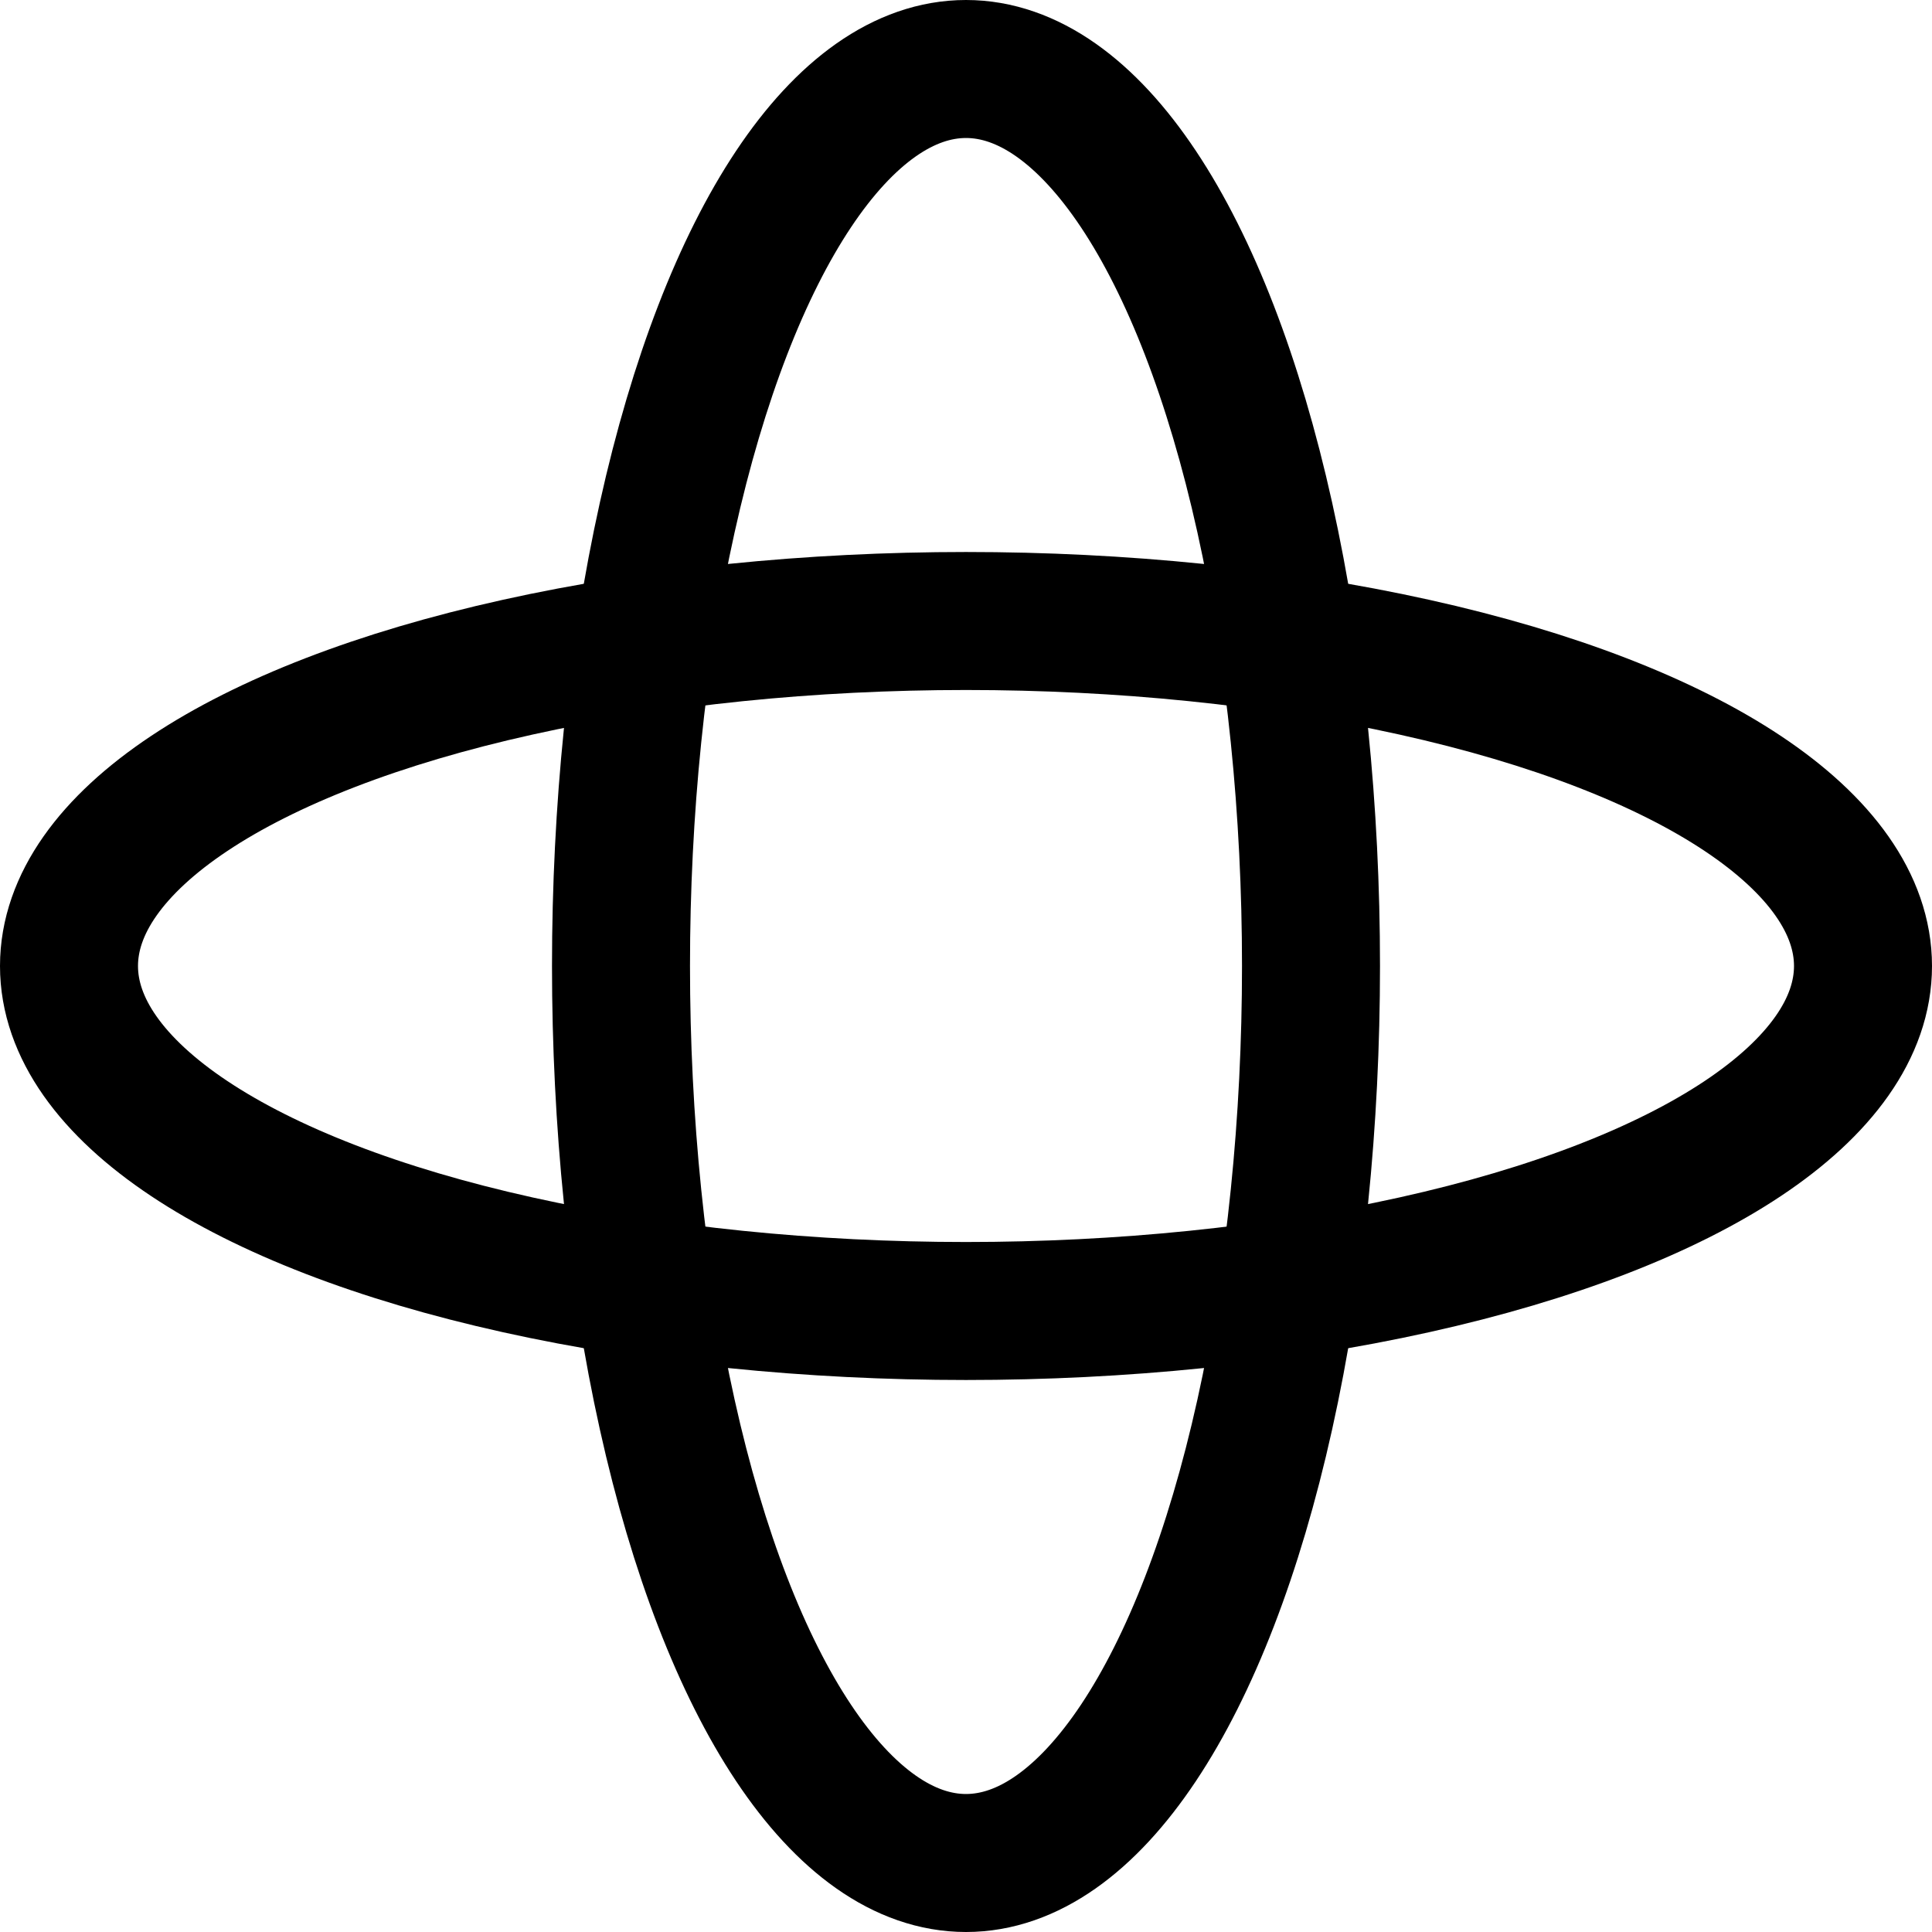
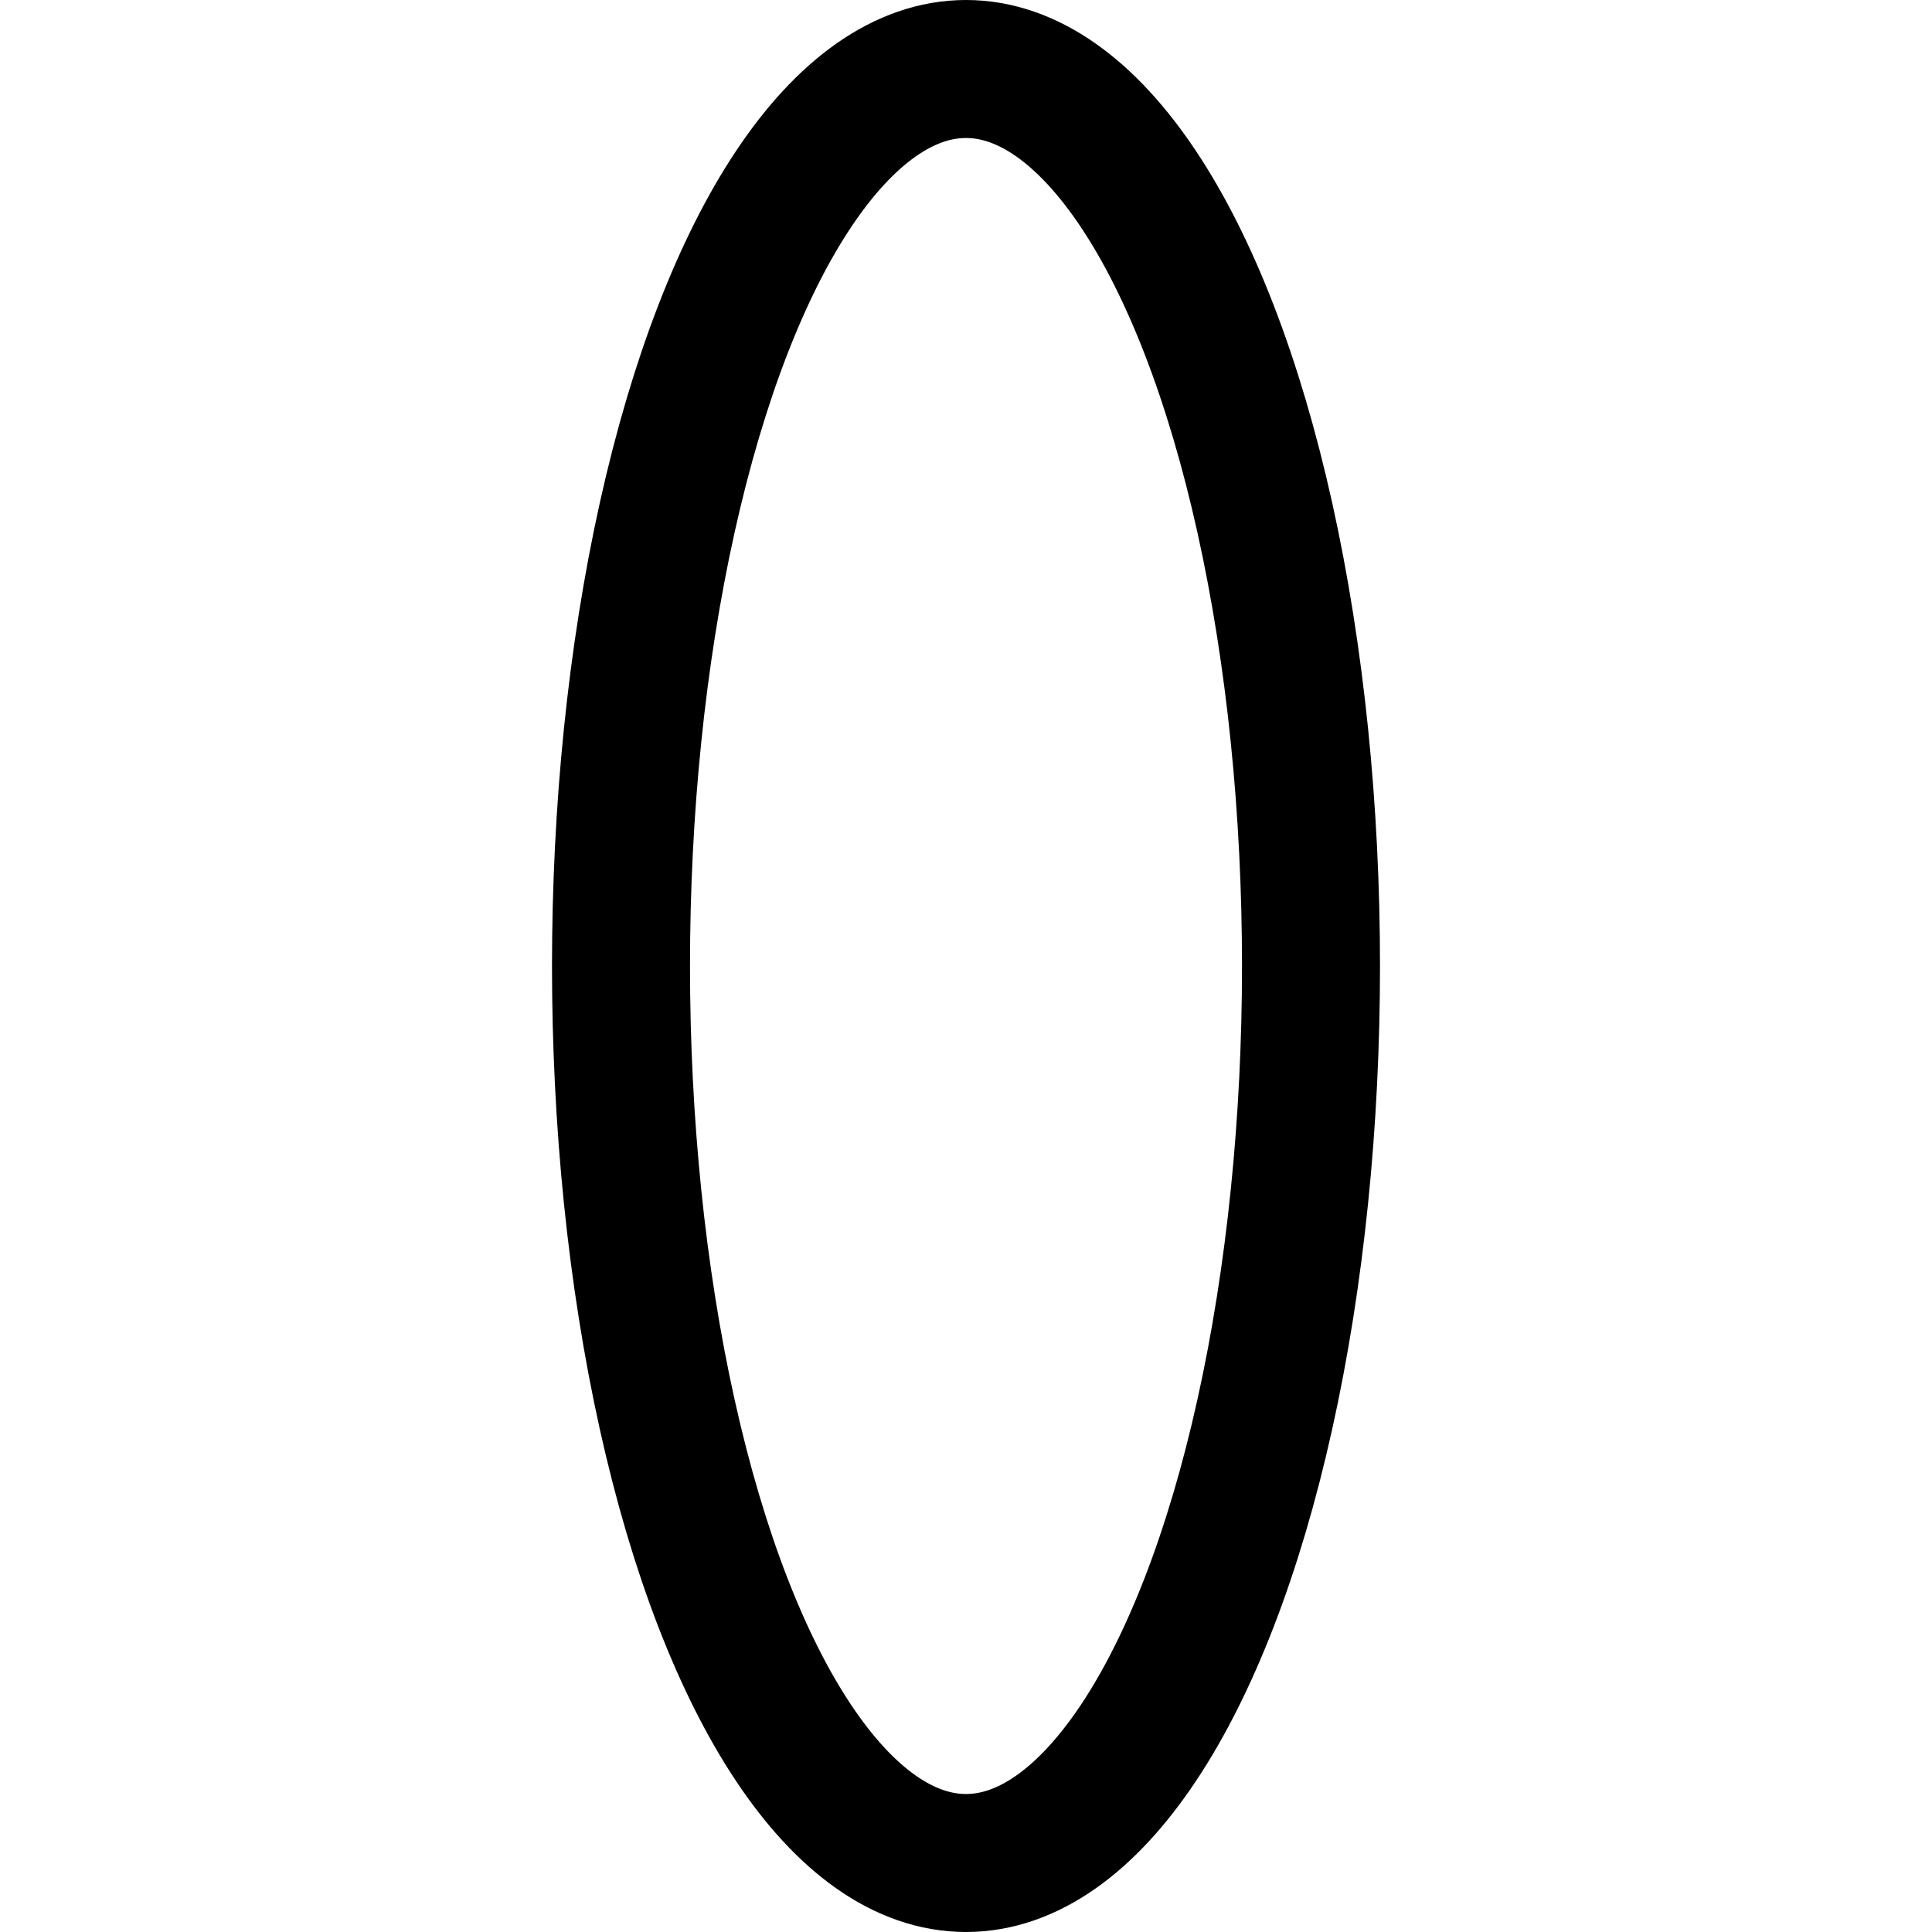
<svg xmlns="http://www.w3.org/2000/svg" width="28" height="28" viewBox="0 0 28 28">
  <g fill="none" fill-rule="evenodd" stroke="#000" stroke-width="2">
-     <ellipse cx="14" cy="14" rx="13" ry="5" />
    <ellipse cx="14" cy="14" rx="13" ry="5" transform="rotate(90 14 14)" />
  </g>
</svg>